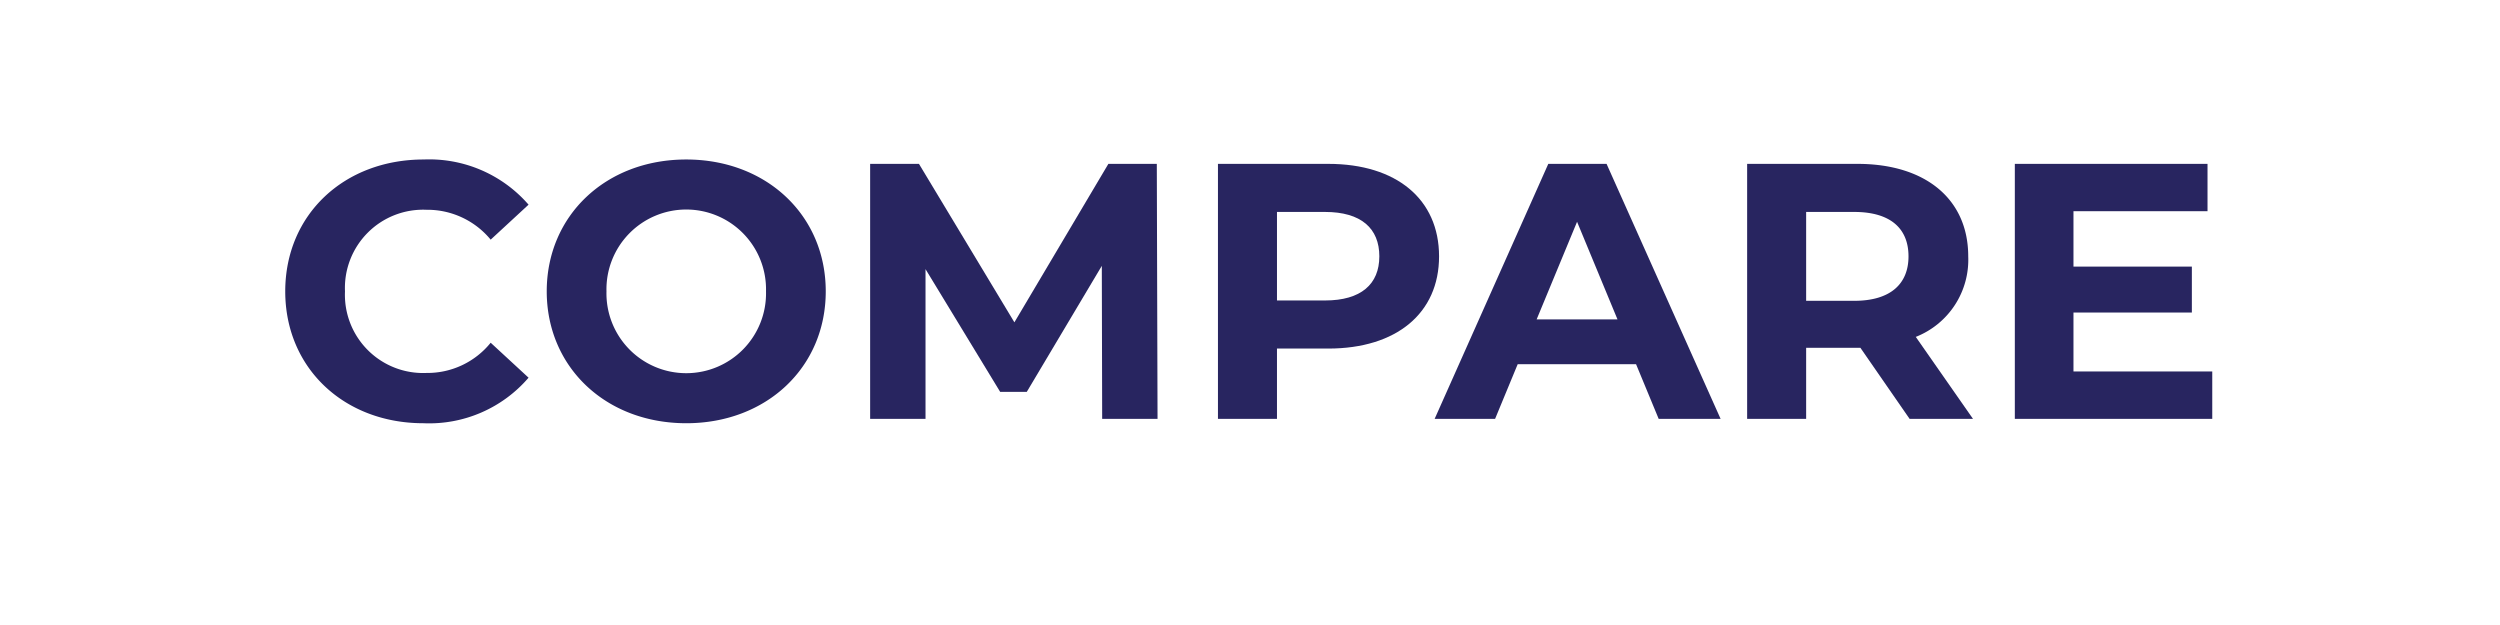
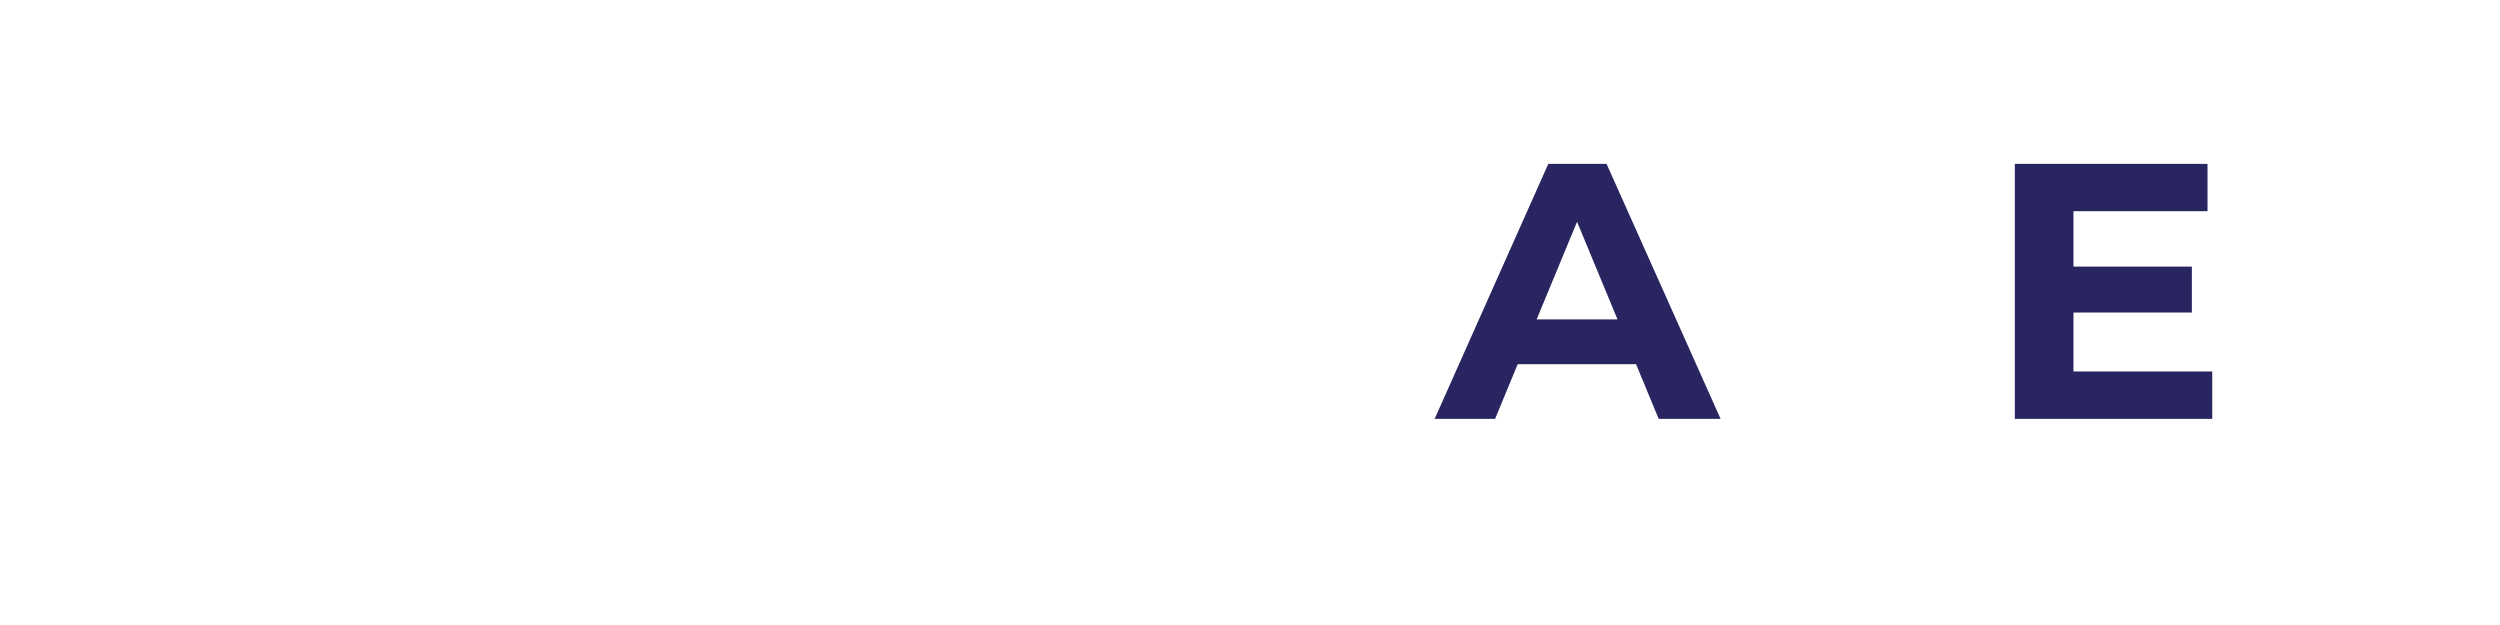
<svg xmlns="http://www.w3.org/2000/svg" id="Layer_1" data-name="Layer 1" viewBox="0 0 144 36">
  <defs>
    <style>.cls-1{fill:#282560;}</style>
  </defs>
  <title>Artboard 1 copy 5</title>
-   <path class="cls-1" d="M16.43,16.782c0-4.427,3.399-7.595,7.973-7.595a7.58,7.58,0,0,1,6.042,2.602l-2.182,2.015a4.726,4.726,0,0,0-3.692-1.721,4.506,4.506,0,0,0-4.7,4.699,4.506,4.506,0,0,0,4.7,4.7,4.682,4.682,0,0,0,3.692-1.741l2.182,2.014a7.546,7.546,0,0,1-6.063,2.623C19.829,24.377,16.43,21.209,16.43,16.782Z" />
-   <path class="cls-1" d="M31.492,16.782c0-4.363,3.398-7.595,8.035-7.595,4.616,0,8.036,3.21,8.036,7.595,0,4.386-3.42,7.596-8.036,7.596C34.891,24.377,31.492,21.146,31.492,16.782Zm12.63,0a4.596,4.596,0,1,0-9.189,0,4.596,4.596,0,1,0,9.189,0Z" />
-   <path class="cls-1" d="M63.485,24.125l-.021-8.812-4.322,7.259H57.61L53.31,15.502v8.623H50.12V9.439h2.812l5.497,9.127,5.413-9.127h2.79l.042,14.687Z" />
-   <path class="cls-1" d="M82.89,14.768c0,3.273-2.454,5.309-6.378,5.309h-2.958v4.049H70.154V9.439h6.357C80.436,9.439,82.89,11.474,82.89,14.768Zm-3.44,0c0-1.615-1.049-2.56-3.126-2.56H73.554V17.307h2.77C78.4,17.307,79.449,16.363,79.449,14.768Z" />
  <path class="cls-1" d="M94.237,20.978H87.419L86.118,24.125H82.636L89.182,9.439h3.356L99.106,24.125H95.539ZM93.168,18.398l-2.329-5.623L88.51,18.398Z" />
-   <path class="cls-1" d="M109.992,24.125l-2.832-4.091h-3.126v4.091H100.635V9.439h6.357c3.924,0,6.378,2.035,6.378,5.329a4.774,4.774,0,0,1-3.021,4.637l3.295,4.721Zm-3.188-11.917h-2.77v5.119h2.77c2.077,0,3.126-.965,3.126-2.56C109.93,13.153,108.881,12.208,106.804,12.208Z" />
  <path class="cls-1" d="M127.426,21.398v2.728H116.054V9.439h11.099v2.728h-7.721v3.189H126.251v2.644h-6.819V21.398Z" />
</svg>